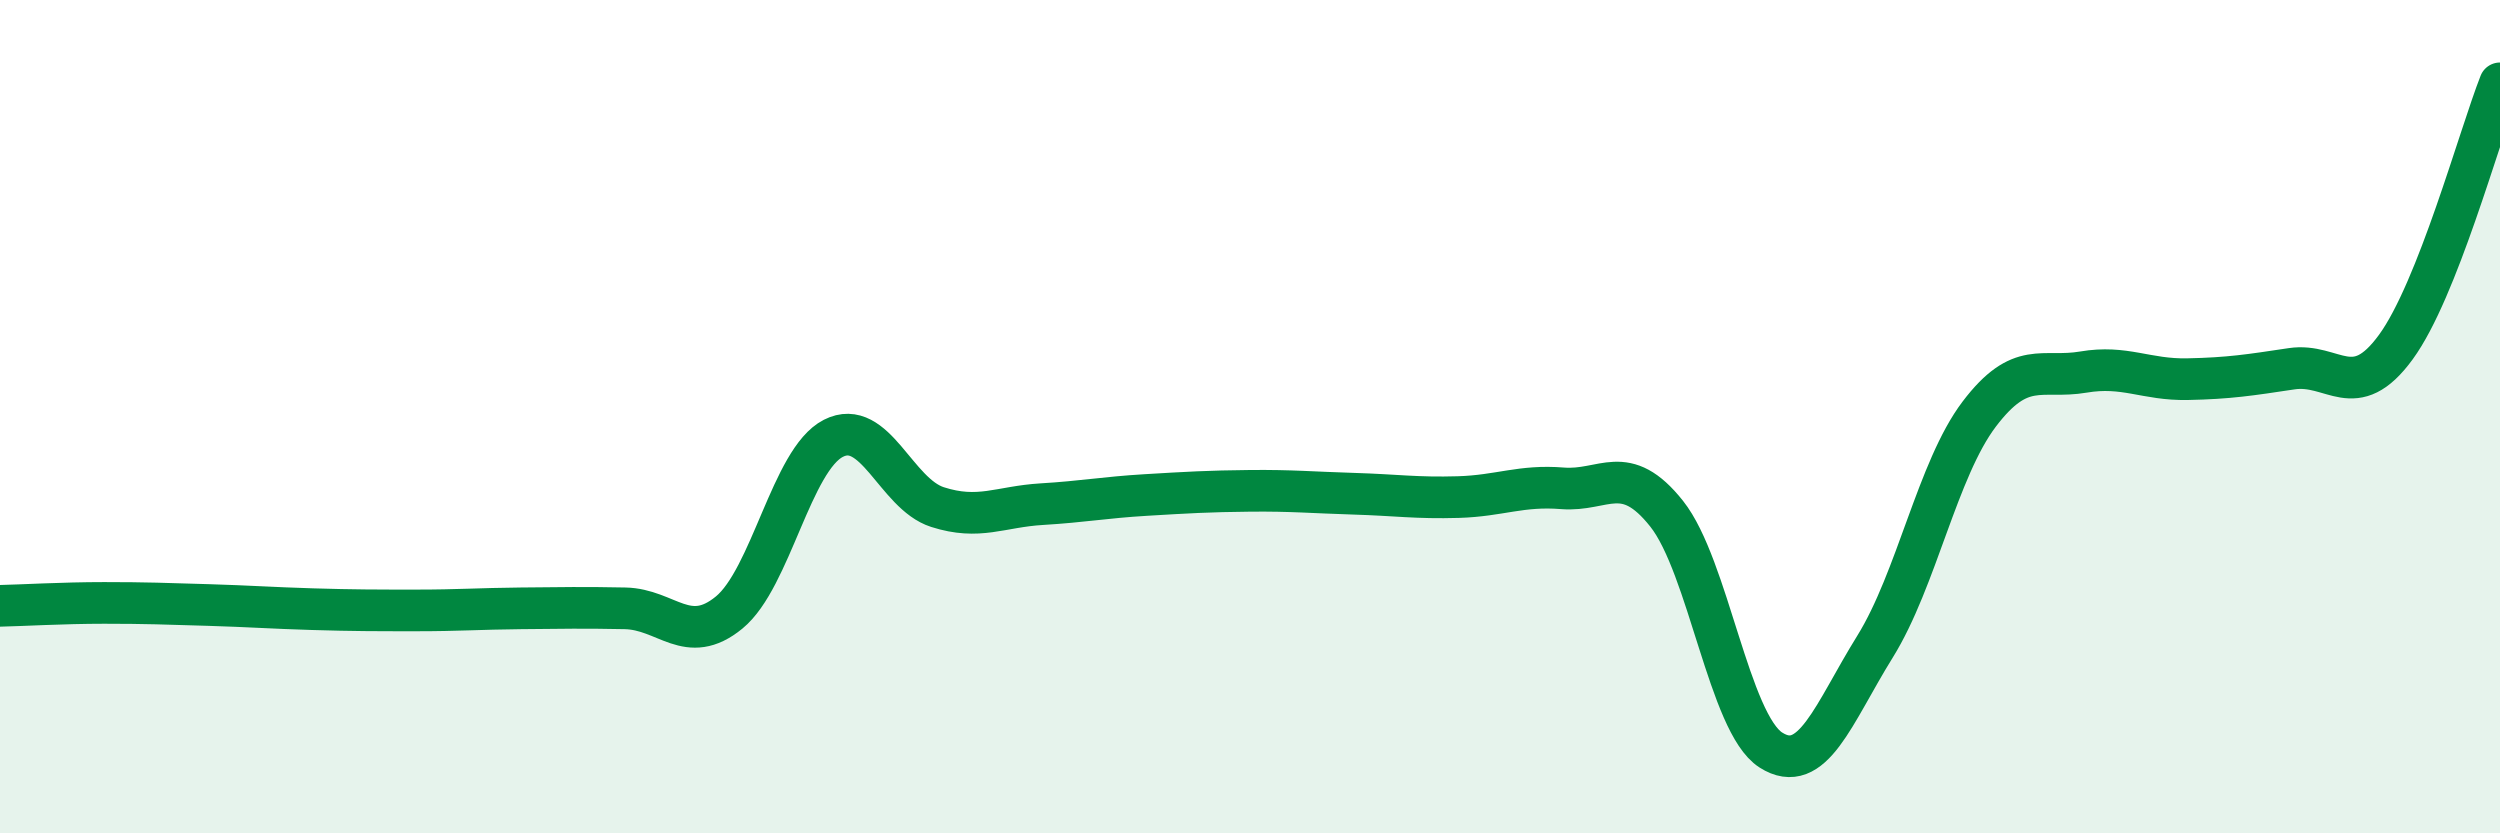
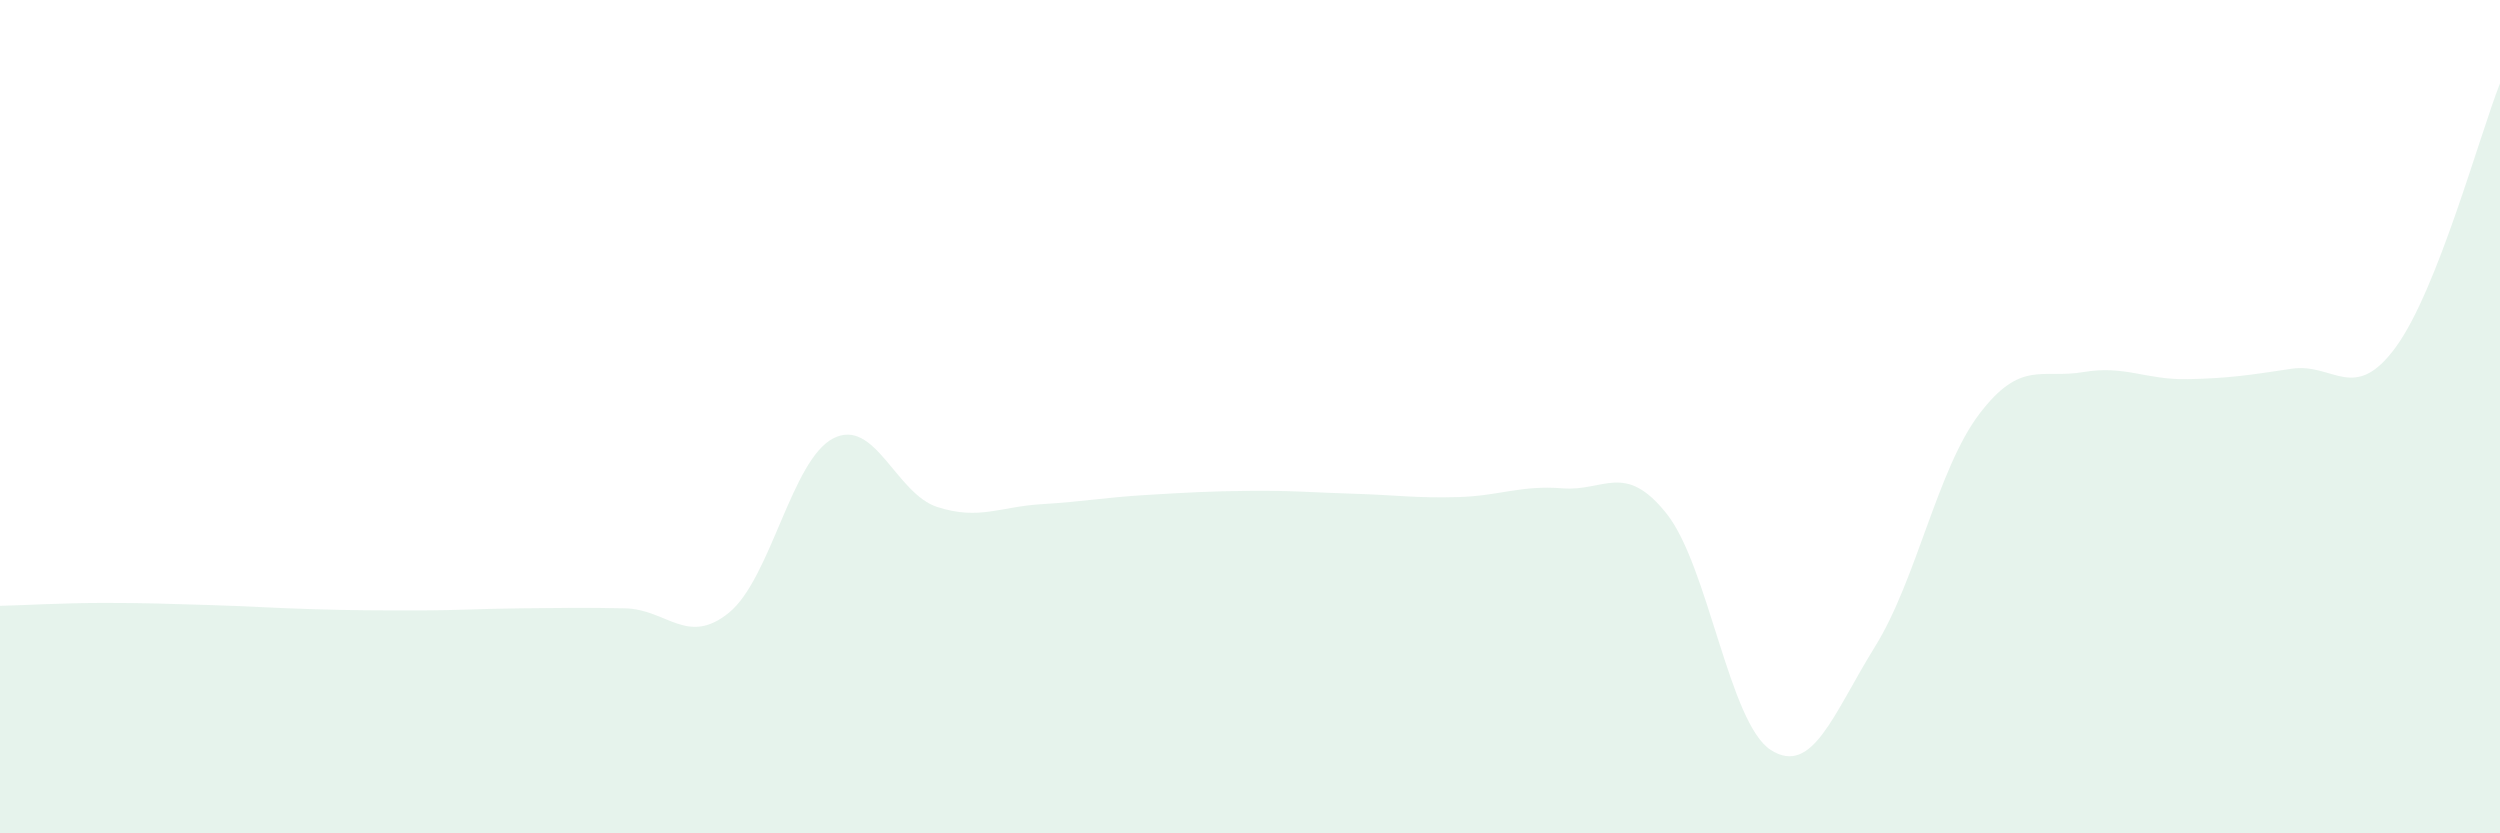
<svg xmlns="http://www.w3.org/2000/svg" width="60" height="20" viewBox="0 0 60 20">
  <path d="M 0,14.54 C 0.5,14.53 1.5,14.47 2.5,14.47 C 3.5,14.47 4,14.49 5,14.52 C 6,14.55 6.5,14.59 7.5,14.62 C 8.5,14.65 9,14.65 10,14.65 C 11,14.65 11.5,14.61 12.5,14.6 C 13.5,14.59 14,14.58 15,14.6 C 16,14.62 16.5,15.52 17.5,14.7 C 18.5,13.88 19,11.03 20,10.52 C 21,10.01 21.5,11.85 22.5,12.17 C 23.5,12.49 24,12.16 25,12.1 C 26,12.04 26.5,11.94 27.5,11.88 C 28.5,11.82 29,11.79 30,11.78 C 31,11.77 31.5,11.82 32.5,11.85 C 33.5,11.88 34,11.96 35,11.93 C 36,11.9 36.5,11.64 37.5,11.72 C 38.5,11.8 39,11.07 40,12.33 C 41,13.59 41.5,17.36 42.5,18 C 43.5,18.64 44,17.13 45,15.52 C 46,13.91 46.5,11.26 47.5,9.94 C 48.5,8.62 49,9.1 50,8.93 C 51,8.76 51.5,9.12 52.5,9.1 C 53.5,9.08 54,9 55,8.85 C 56,8.7 56.5,9.7 57.5,8.33 C 58.5,6.96 59.5,3.27 60,2L60 20L0 20Z" fill="#008740" opacity="0.1" stroke-linecap="round" stroke-linejoin="round" />
-   <path d="M 0,14.54 C 0.5,14.53 1.5,14.47 2.5,14.47 C 3.5,14.47 4,14.49 5,14.52 C 6,14.55 6.5,14.59 7.5,14.62 C 8.5,14.65 9,14.65 10,14.65 C 11,14.65 11.5,14.61 12.5,14.6 C 13.5,14.59 14,14.58 15,14.6 C 16,14.62 16.5,15.52 17.5,14.7 C 18.5,13.88 19,11.03 20,10.52 C 21,10.01 21.5,11.85 22.5,12.17 C 23.5,12.49 24,12.16 25,12.1 C 26,12.04 26.5,11.94 27.5,11.88 C 28.5,11.82 29,11.79 30,11.78 C 31,11.77 31.5,11.82 32.5,11.85 C 33.5,11.88 34,11.96 35,11.93 C 36,11.9 36.5,11.64 37.5,11.72 C 38.5,11.8 39,11.07 40,12.33 C 41,13.59 41.5,17.36 42.5,18 C 43.5,18.64 44,17.13 45,15.52 C 46,13.91 46.5,11.26 47.5,9.94 C 48.5,8.62 49,9.1 50,8.93 C 51,8.76 51.5,9.12 52.5,9.1 C 53.5,9.08 54,9 55,8.85 C 56,8.7 56.5,9.7 57.5,8.33 C 58.5,6.96 59.5,3.27 60,2" stroke="#008740" stroke-width="1" fill="none" stroke-linecap="round" stroke-linejoin="round" />
</svg>